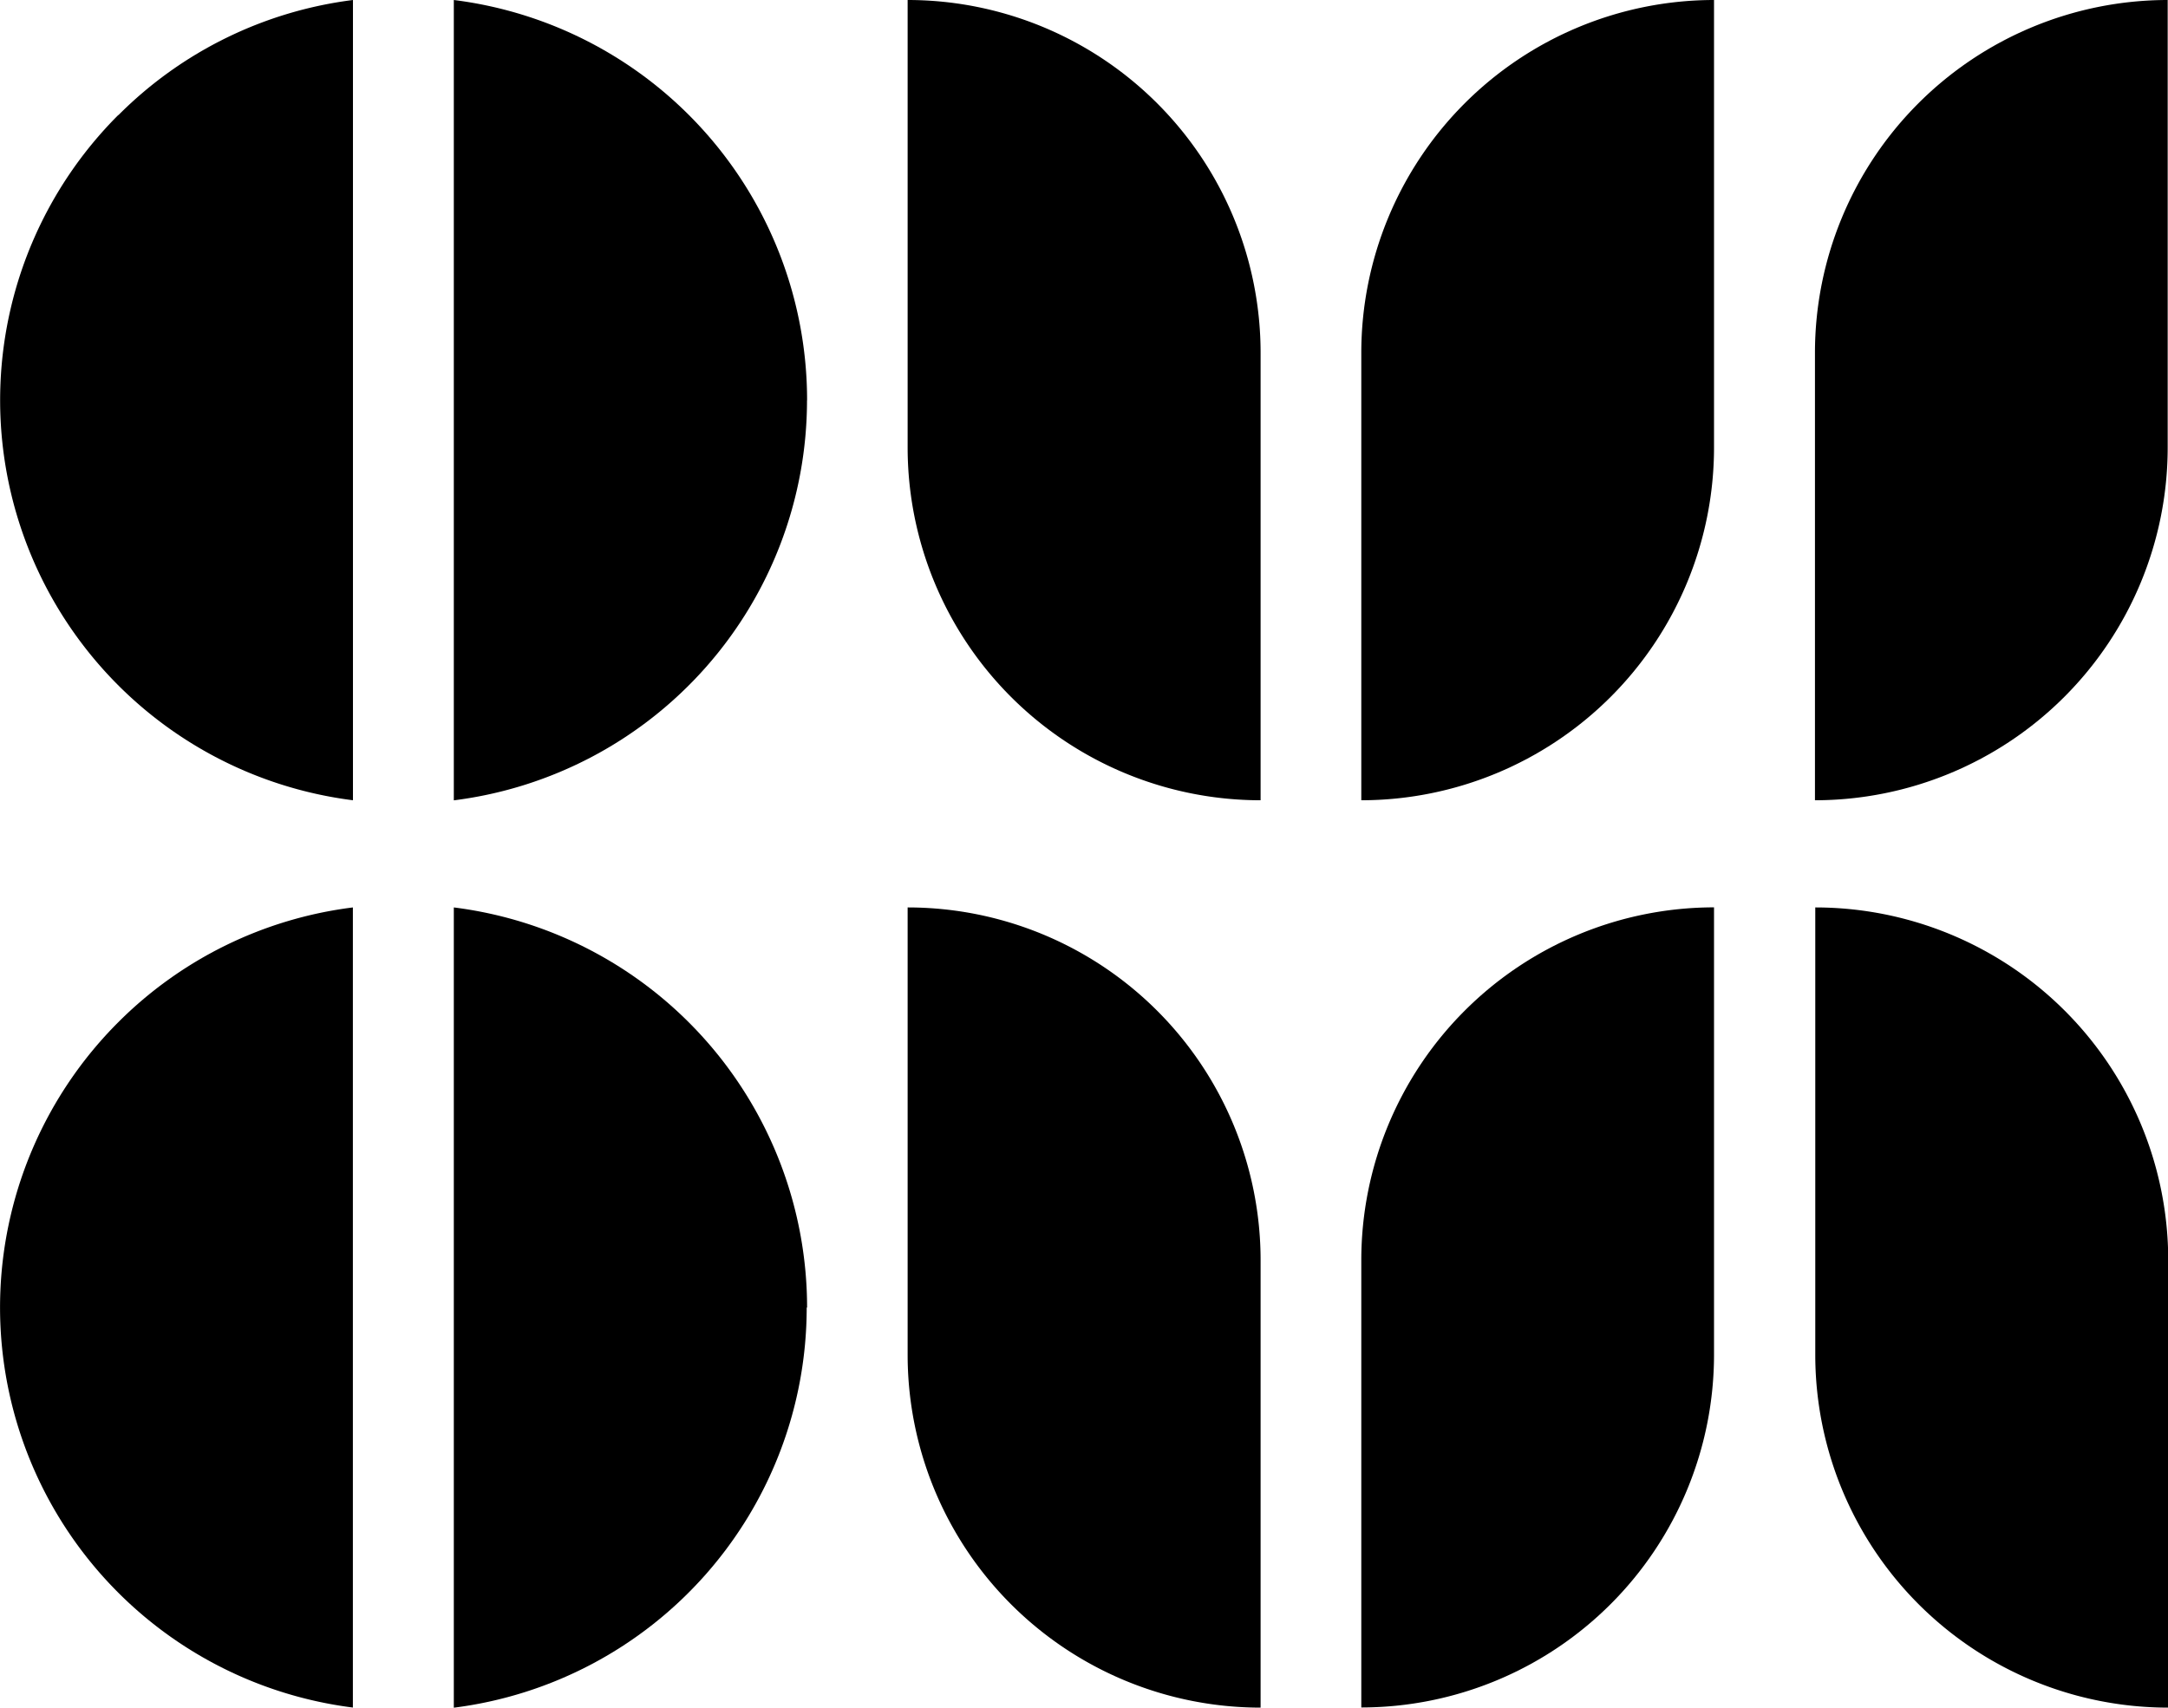
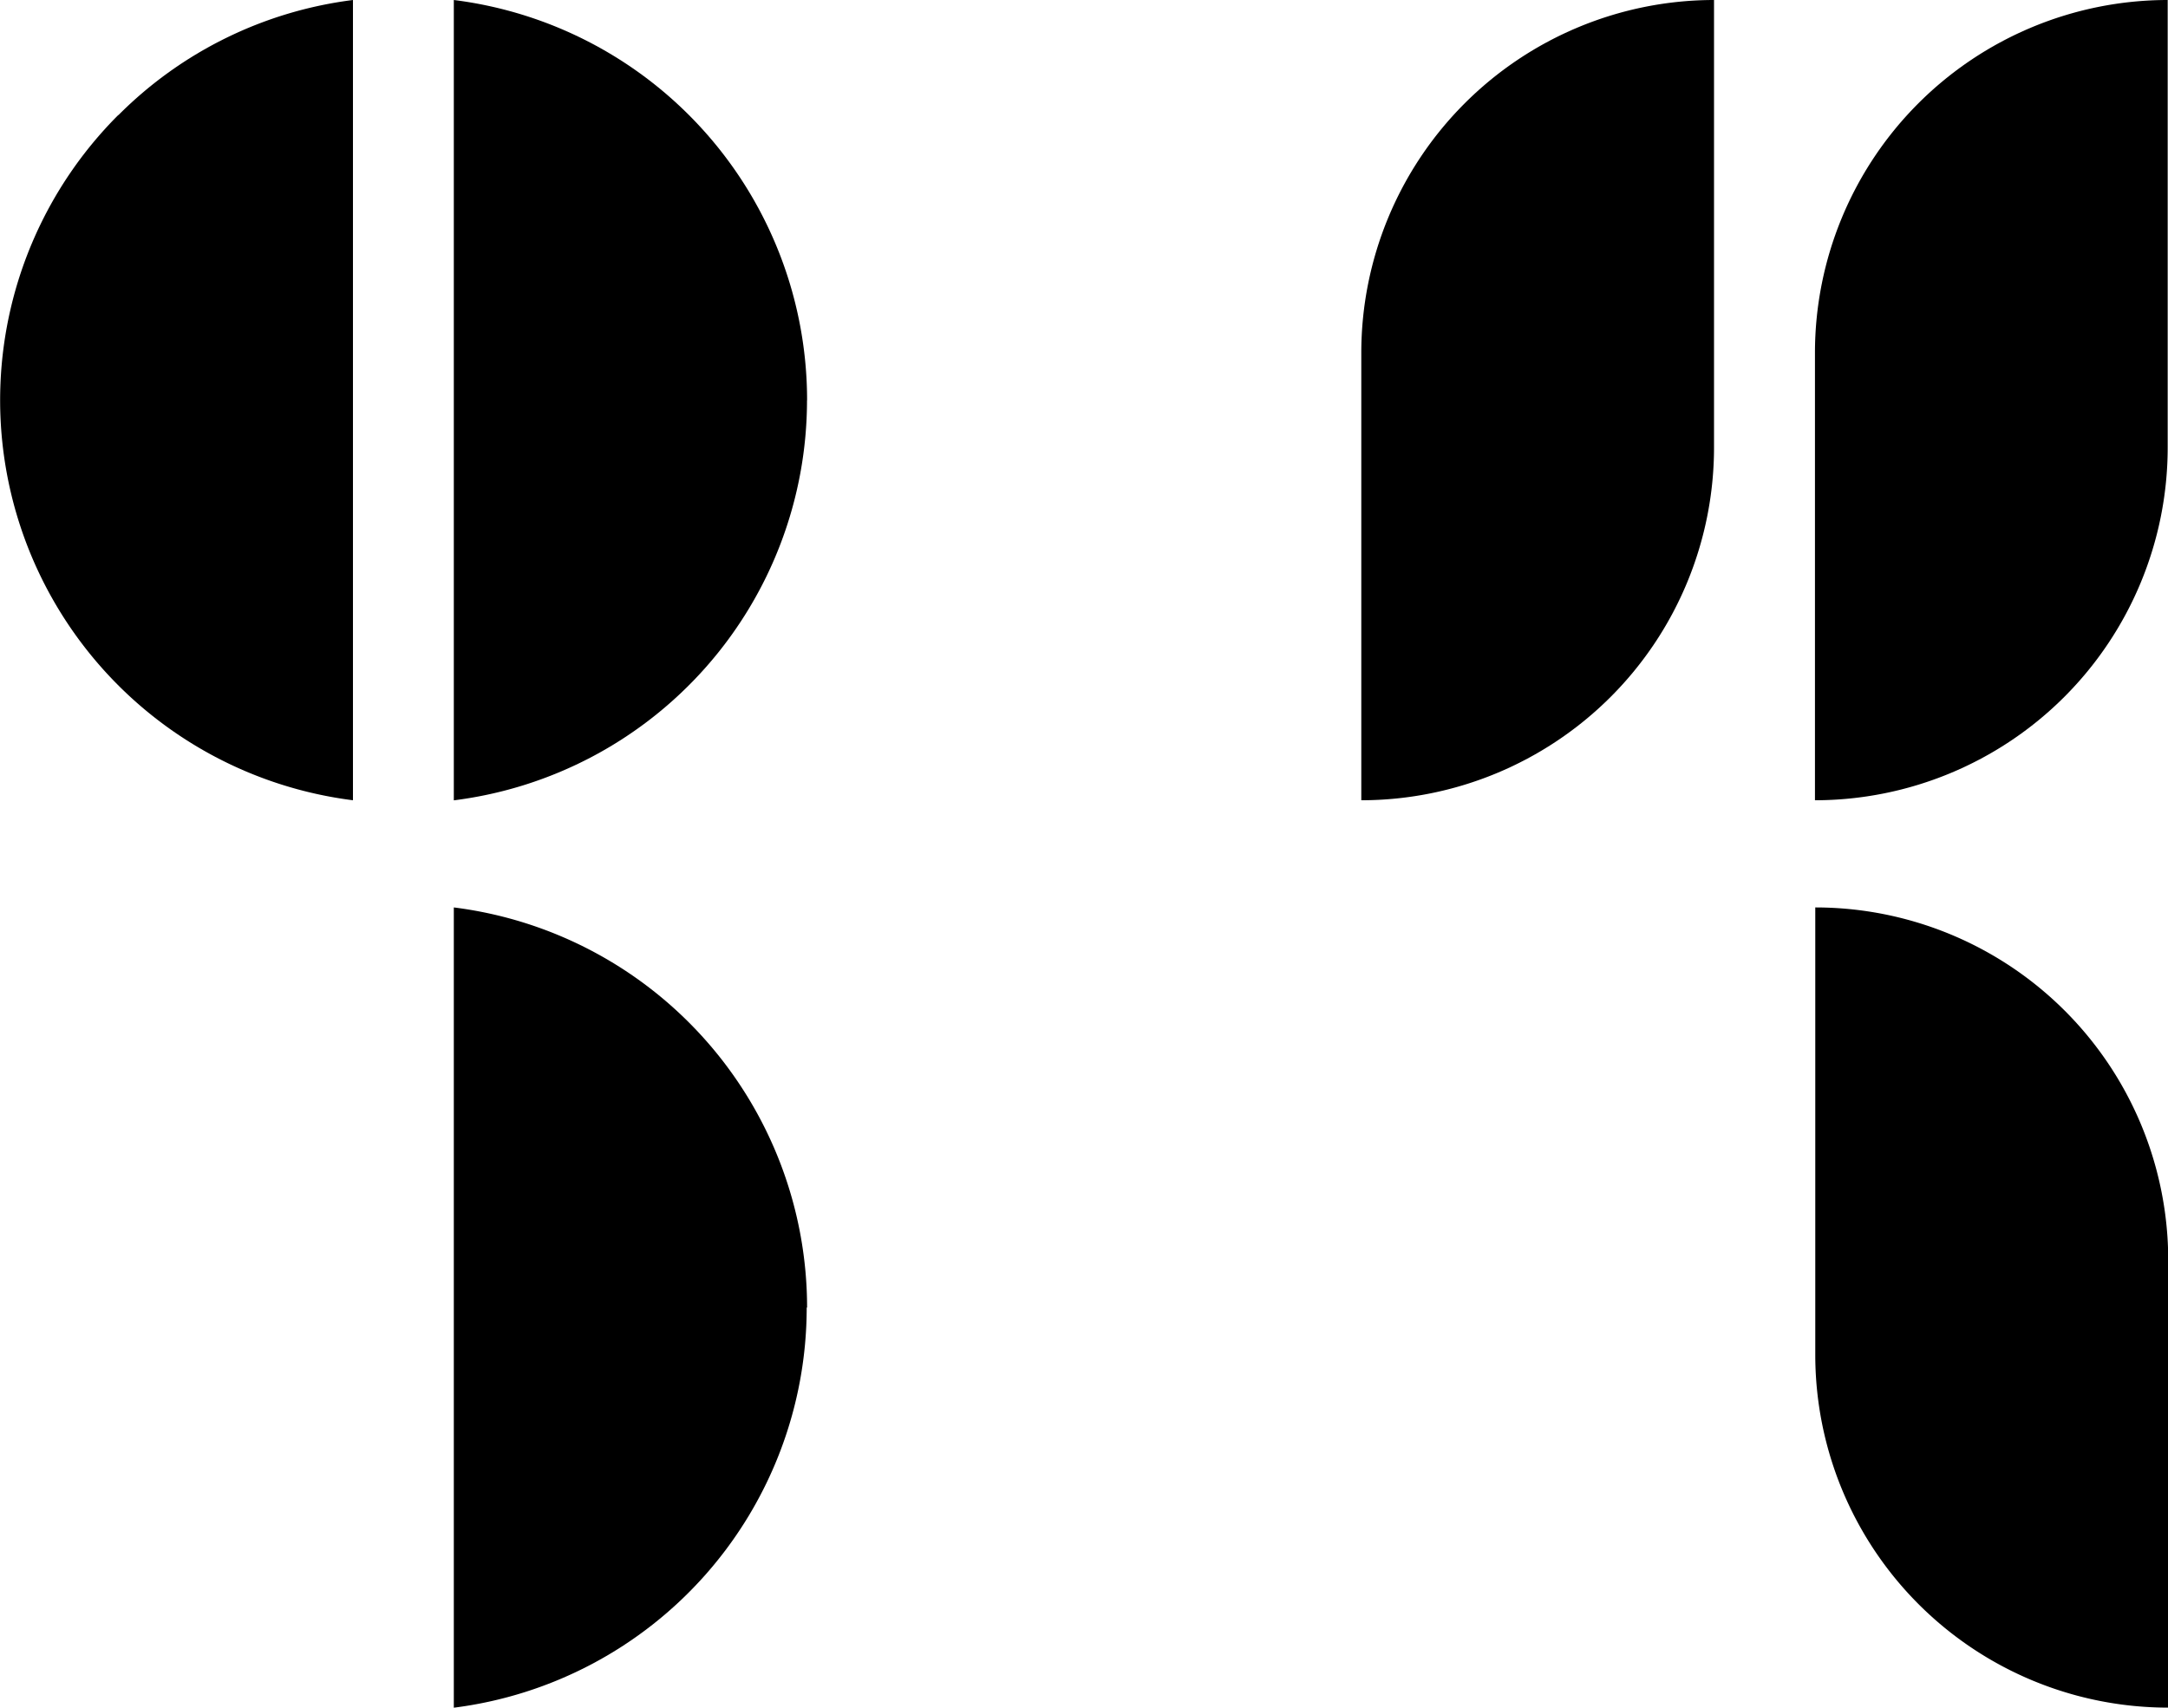
<svg xmlns="http://www.w3.org/2000/svg" viewBox="0 0 277.08 218.3">
  <g id="Laag_2" data-name="Laag 2">
    <g id="Laag_6" data-name="Laag 6">
-       <path d="M15.1,130.69a51.37,51.37,0,0,1,30-14.69V218.28a51.55,51.55,0,0,1-30-87.59Z" />
      <path d="M103.1,167.14A51.57,51.57,0,0,1,58,218.3V116a51.57,51.57,0,0,1,45.15,51.16Z" />
-       <path d="M116,116h0a45.11,45.11,0,0,1,45.11,45.11v57.18a0,0,0,0,1,0,0h0A45.11,45.11,0,0,1,116,173.18V116A0,0,0,0,1,116,116Z" />
-       <path d="M219.08,116h0a0,0,0,0,1,0,0v57.18A45.11,45.11,0,0,1,174,218.28h0a0,0,0,0,1,0,0V161.1A45.11,45.11,0,0,1,219.08,116Z" transform="translate(393.06 334.27) rotate(-180)" />
      <path d="M232,116h0a45.11,45.11,0,0,1,45.11,45.11v57.18a0,0,0,0,1,0,0h0A45.11,45.11,0,0,1,232,173.18V116a0,0,0,0,1,0,0Z" />
      <path d="M15.14,14.71A51.38,51.38,0,0,1,45.11,0V102.3a51.55,51.55,0,0,1-30-87.59Z" />
      <path d="M103.14,51.16A51.57,51.57,0,0,1,58,102.31V0a51.57,51.57,0,0,1,45.15,51.16Z" />
-       <path d="M116,0h0a45.11,45.11,0,0,1,45.11,45.11V102.3a0,0,0,0,1,0,0h0A45.11,45.11,0,0,1,116,57.19V0A0,0,0,0,1,116,0Z" />
      <path d="M219.08,0h0a0,0,0,0,1,0,0V57.19A45.11,45.11,0,0,1,174,102.3h0a0,0,0,0,1,0,0V45.11A45.11,45.11,0,0,1,219.08,0Z" transform="translate(393.06 102.3) rotate(-180)" />
      <path d="M277.08,0h0a0,0,0,0,1,0,0V57.19A45.11,45.11,0,0,1,232,102.3h0a0,0,0,0,1,0,0V45.11A45.11,45.11,0,0,1,277.08,0Z" transform="translate(509.04 102.3) rotate(180)" />
    </g>
  </g>
</svg>